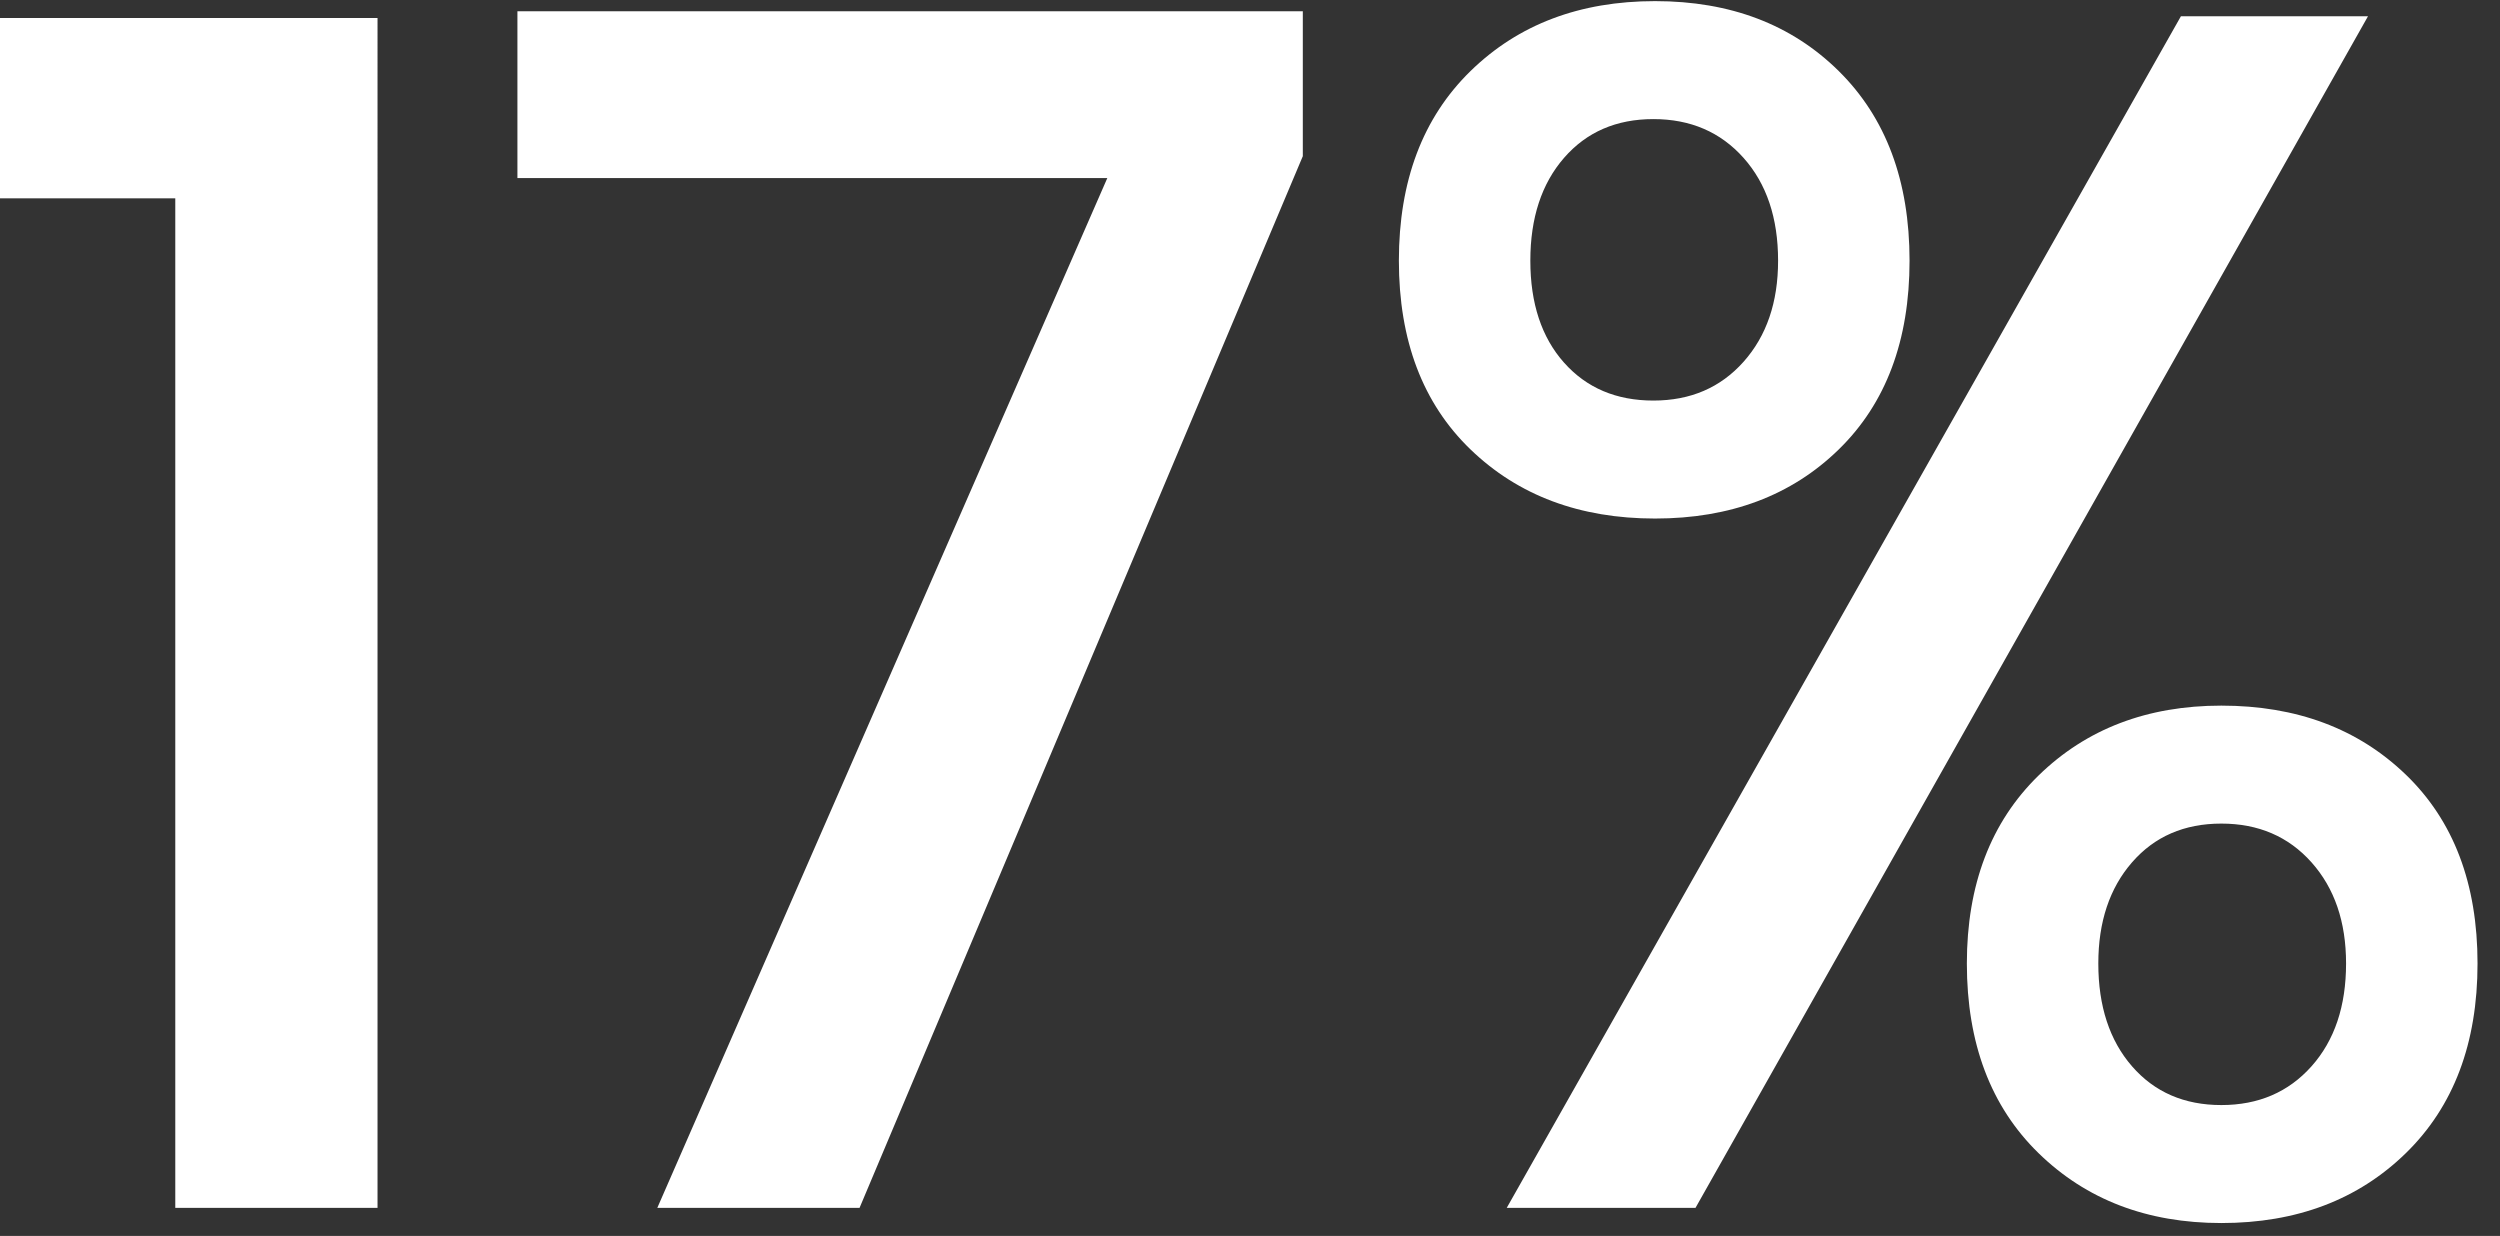
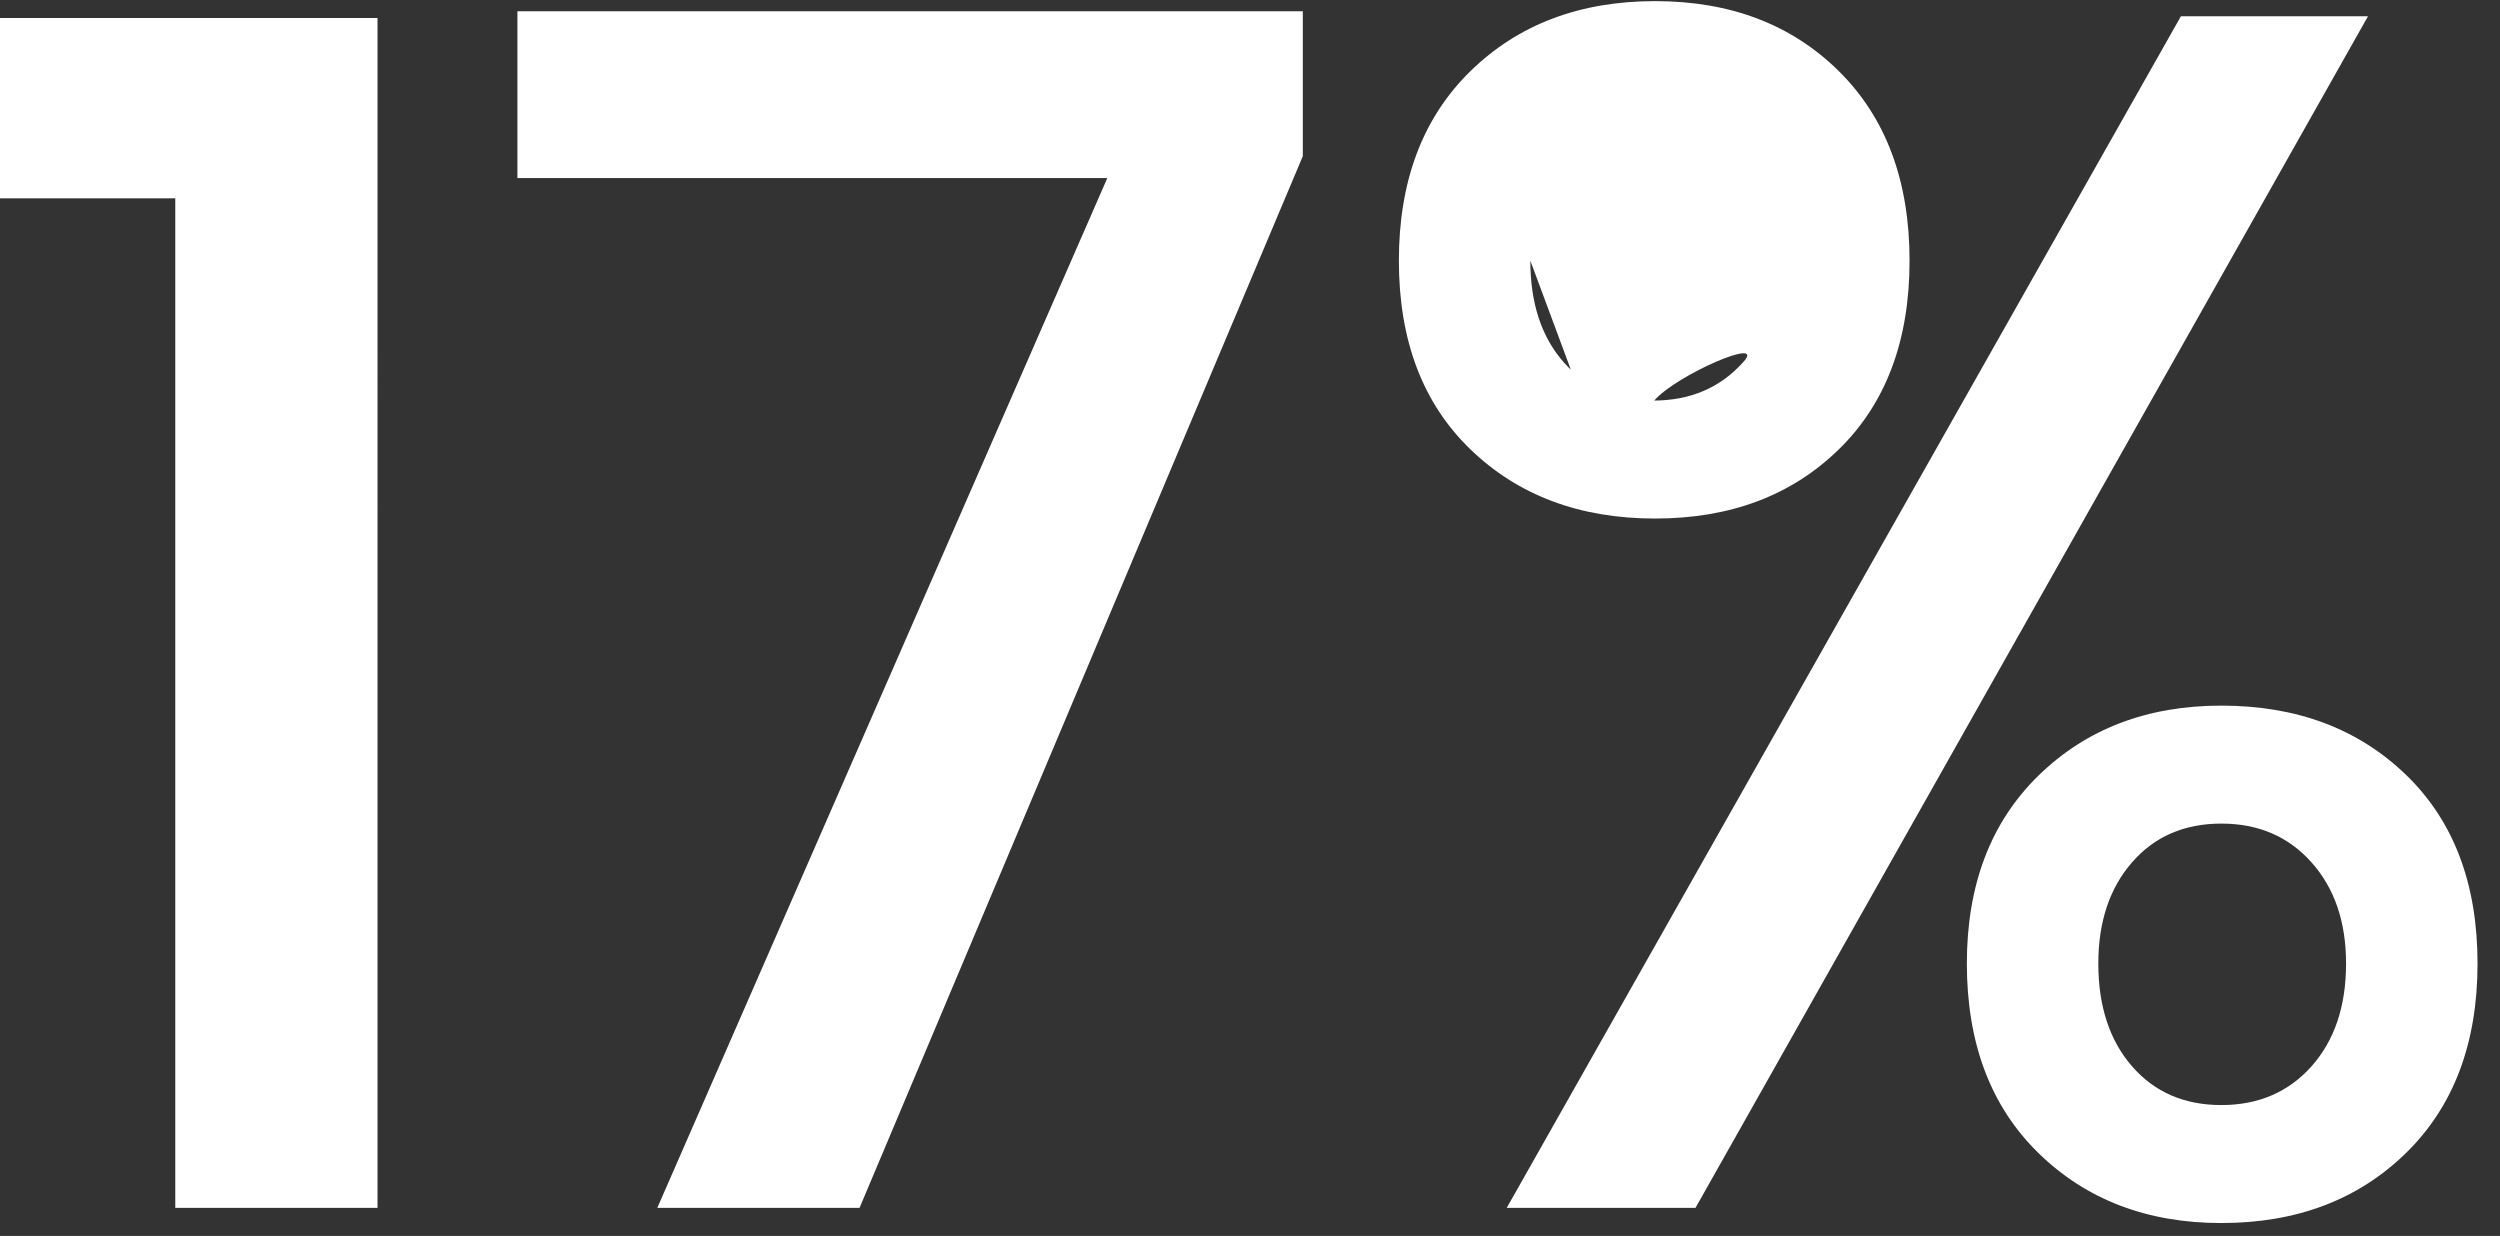
<svg xmlns="http://www.w3.org/2000/svg" xmlns:xlink="http://www.w3.org/1999/xlink" width="89" height="44" viewBox="0 0 89 44">
  <rect x="0" y="0" width="89" height="44" fill="#333333" stroke="none" />
  <defs>
-     <path id="5bvea" d="M468.7 2470.3c0 1.52.4 2.74 1.2 3.66.8.92 1.86 1.38 3.18 1.38s2.39-.46 3.21-1.38c.82-.92 1.23-2.14 1.23-3.66 0-1.48-.41-2.68-1.23-3.6-.82-.92-1.89-1.38-3.21-1.38s-2.38.46-3.18 1.38c-.8.92-1.2 2.12-1.2 3.6zm4.38-9.18c2.68 0 4.87.82 6.57 2.46 1.7 1.64 2.55 3.88 2.55 6.72s-.85 5.09-2.55 6.75c-1.7 1.66-3.89 2.49-6.57 2.49-2.64 0-4.81-.83-6.51-2.49-1.7-1.66-2.55-3.91-2.55-6.75 0-2.8.85-5.03 2.55-6.69 1.7-1.66 3.87-2.49 6.51-2.49zm-24.6-15.84c0 1.52.4 2.73 1.2 3.63.8.9 1.86 1.35 3.18 1.35s2.39-.46 3.21-1.38c.82-.92 1.23-2.12 1.23-3.6 0-1.52-.41-2.74-1.23-3.66-.82-.92-1.89-1.38-3.21-1.38s-2.38.46-3.18 1.38c-.8.92-1.2 2.14-1.2 3.66zm29.82-8.7L454.36 2479h-6.72l24-42.42zm-25.38-.54c2.68 0 4.86.83 6.54 2.49 1.68 1.66 2.52 3.91 2.52 6.75s-.84 5.08-2.52 6.72c-1.68 1.64-3.86 2.46-6.54 2.46s-4.87-.82-6.57-2.46c-1.7-1.64-2.55-3.88-2.55-6.72s.85-5.09 2.55-6.75c1.7-1.66 3.89-2.49 6.57-2.49zm-12.54 5.52L424.6 2479h-7.2l16.02-36.66h-21v-5.94h27.96zm-46.5 1.5v-6.42h13.56V2479h-7.2v-35.94z" />
+     <path id="5bvea" d="M468.7 2470.3c0 1.52.4 2.74 1.2 3.66.8.92 1.86 1.38 3.18 1.38s2.39-.46 3.21-1.38c.82-.92 1.23-2.14 1.23-3.66 0-1.48-.41-2.68-1.23-3.6-.82-.92-1.89-1.38-3.21-1.38s-2.38.46-3.18 1.38c-.8.92-1.2 2.12-1.2 3.6zm4.38-9.18c2.68 0 4.87.82 6.57 2.46 1.7 1.64 2.55 3.88 2.55 6.72s-.85 5.09-2.55 6.75c-1.7 1.66-3.89 2.49-6.57 2.49-2.64 0-4.81-.83-6.51-2.49-1.7-1.66-2.55-3.91-2.55-6.75 0-2.8.85-5.03 2.55-6.69 1.7-1.66 3.87-2.49 6.51-2.49zm-24.6-15.84c0 1.52.4 2.73 1.2 3.63.8.9 1.86 1.35 3.18 1.35s2.39-.46 3.21-1.38s-2.38.46-3.18 1.38c-.8.92-1.2 2.14-1.2 3.66zm29.82-8.7L454.36 2479h-6.72l24-42.42zm-25.38-.54c2.68 0 4.86.83 6.54 2.49 1.68 1.66 2.52 3.91 2.52 6.75s-.84 5.08-2.52 6.72c-1.68 1.64-3.86 2.46-6.54 2.46s-4.87-.82-6.57-2.46c-1.7-1.64-2.55-3.88-2.55-6.72s.85-5.09 2.55-6.75c1.7-1.66 3.89-2.49 6.57-2.49zm-12.54 5.52L424.6 2479h-7.2l16.02-36.66h-21v-5.94h27.96zm-46.5 1.5v-6.42h13.56V2479h-7.2v-35.94z" />
  </defs>
  <g>
    <g transform="translate(-394 -2436)">
      <use fill="#fff" xlink:href="#5bvea" />
    </g>
  </g>
</svg>